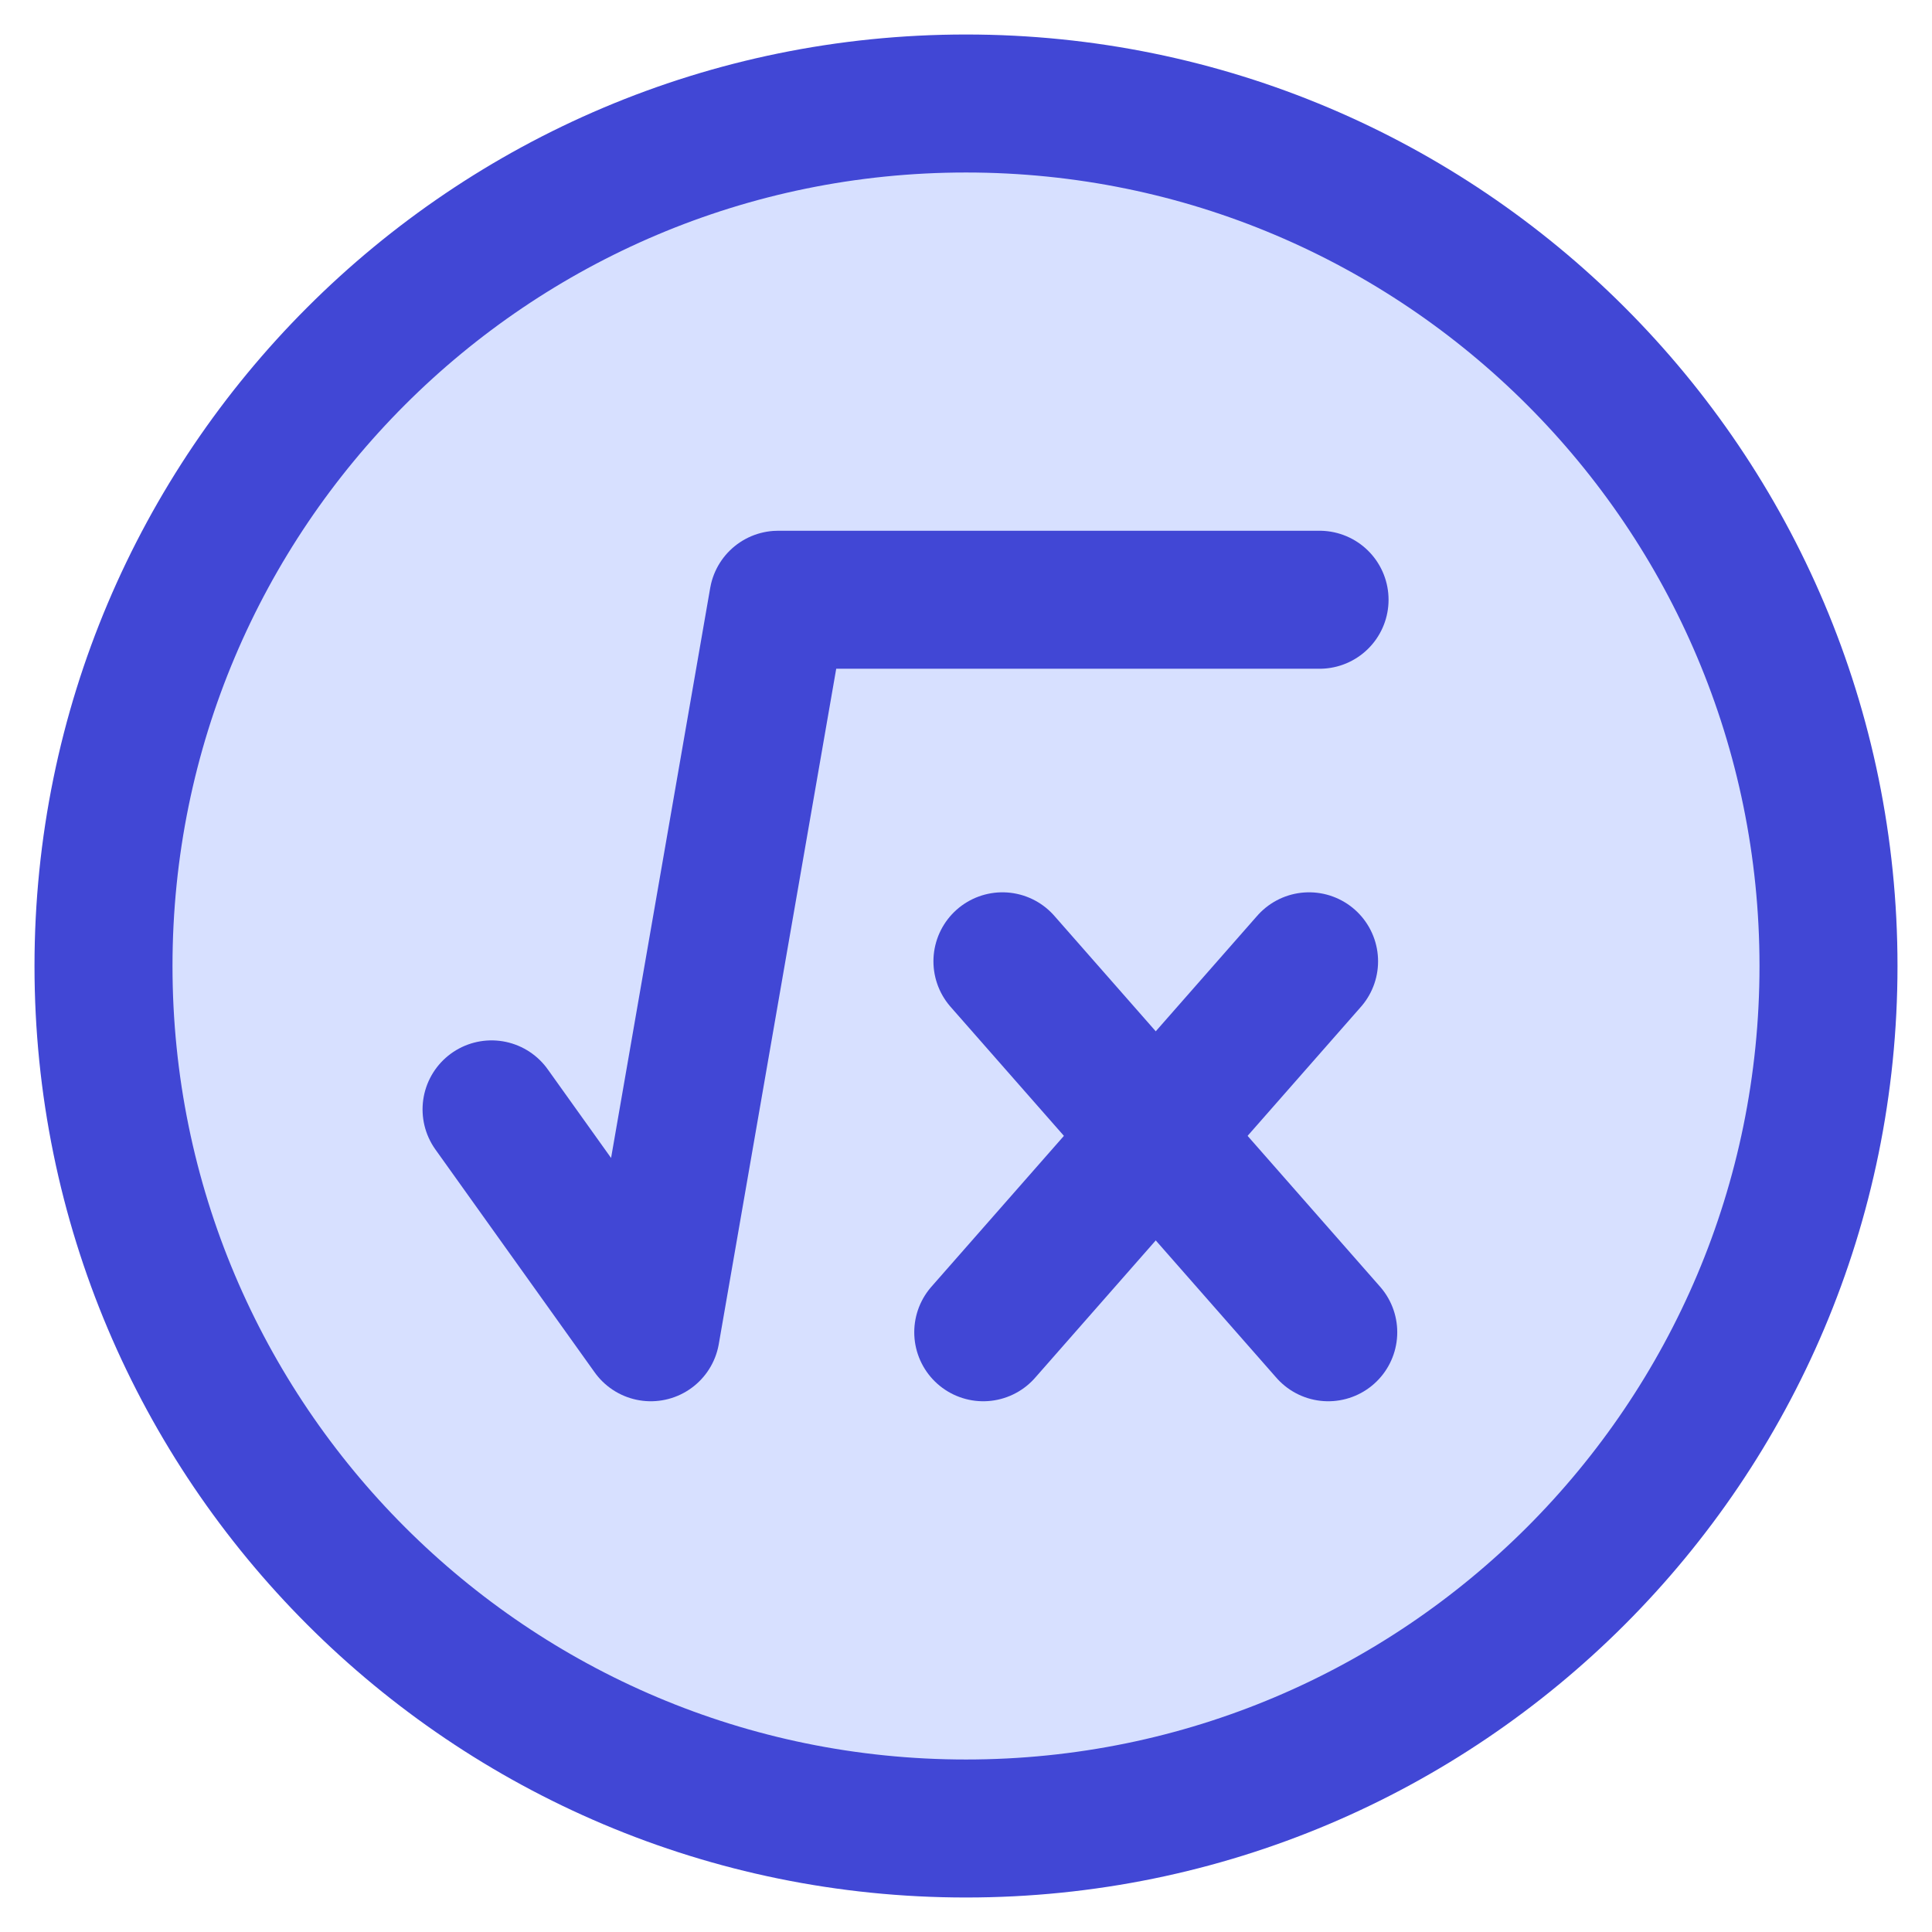
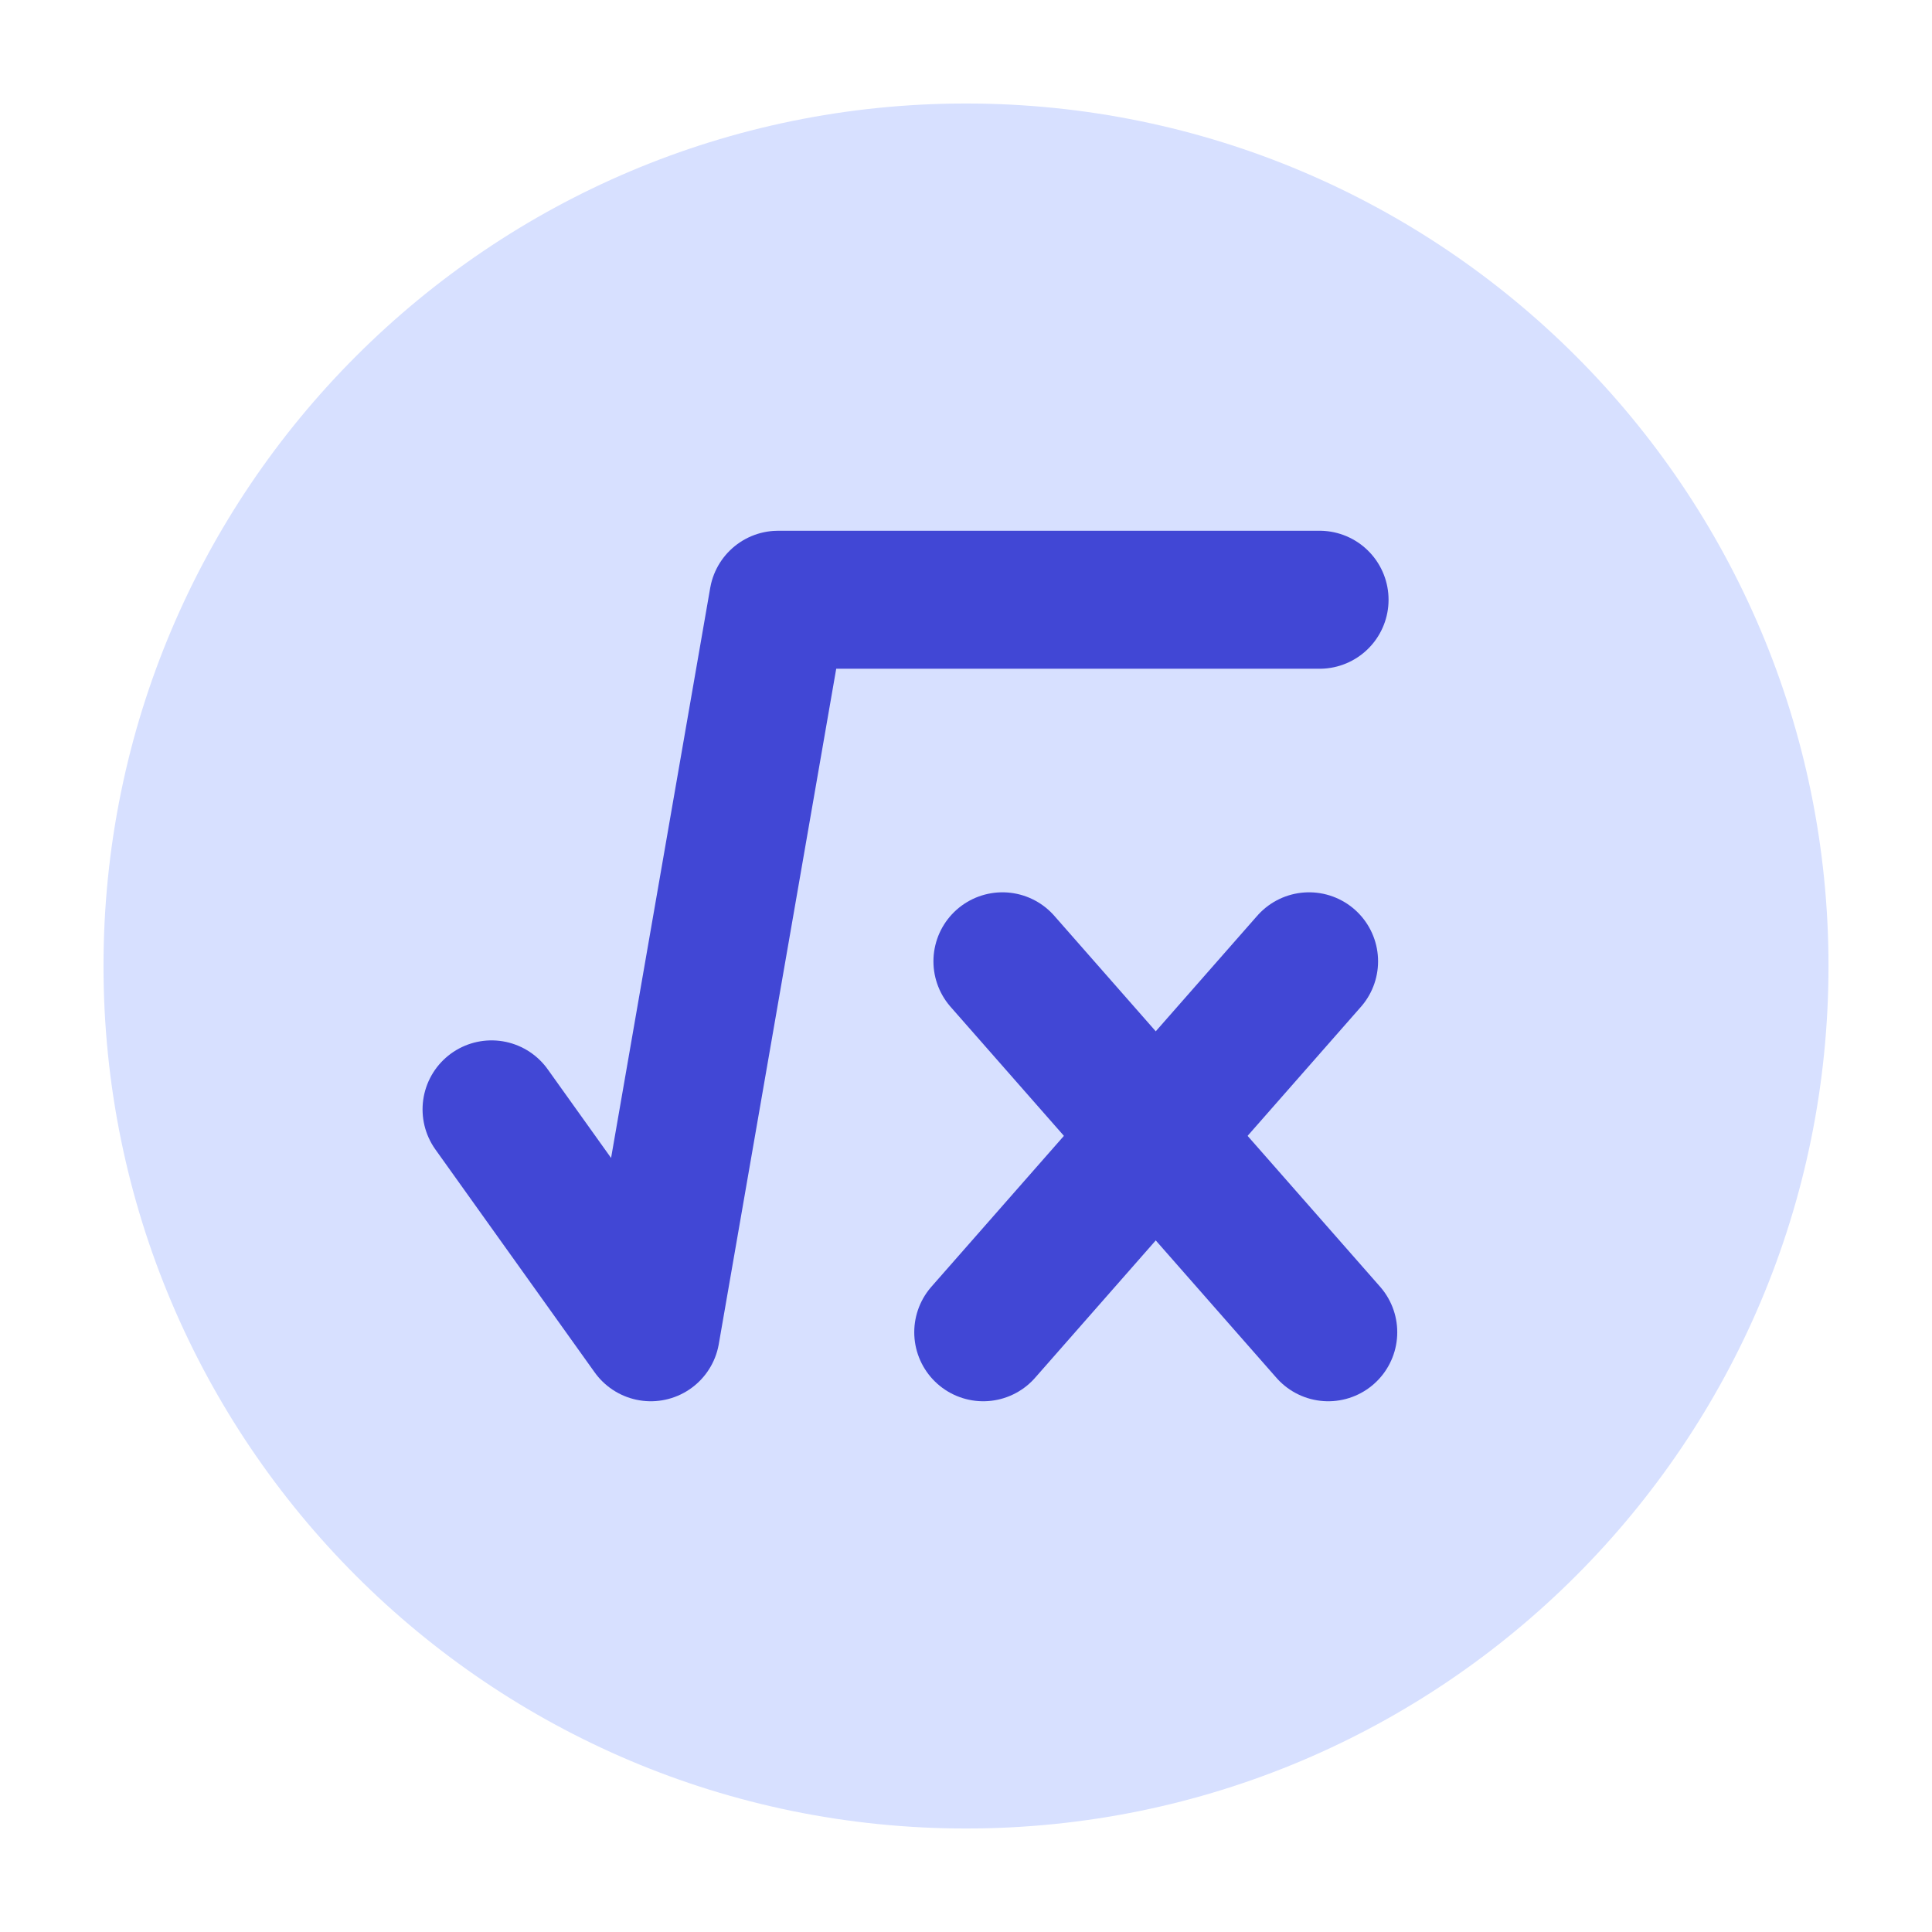
<svg xmlns="http://www.w3.org/2000/svg" fill="none" viewBox="0 0 14 14" id="Square-Root-X-Circle--Streamline-Core">
  <desc>Square Root X Circle Streamline Icon: https://streamlinehq.com</desc>
  <g id="square-root-x-circle--interface-math-square-root-sign-mathematics">
    <path id="Vector" fill="#d7e0ff" d="M7 13.25c3.452 0 6.25 -2.798 6.25 -6.25C13.25 3.548 10.452 0.75 7 0.75 3.548 0.75 0.75 3.548 0.75 7c0 3.452 2.798 6.25 6.25 6.25Z" stroke-width="1" />
    <path id="Vector 2379" stroke="#4147d5" stroke-linecap="round" stroke-linejoin="round" d="m3.562 8.039 1.154 1.615 0.923 -5.308H9.562" stroke-width="1" />
-     <path id="Vector_2" stroke="#4147d5" stroke-linecap="round" stroke-linejoin="round" d="M7 13.25c3.452 0 6.25 -2.798 6.25 -6.25C13.25 3.548 10.452 0.75 7 0.75 3.548 0.75 0.75 3.548 0.75 7c0 3.452 2.798 6.25 6.25 6.25Z" stroke-width="1" />
    <path id="Vector 2" stroke="#4147d5" stroke-linecap="round" stroke-linejoin="round" d="M7.264 6.966 9.625 9.654" stroke-width="1" />
    <path id="Vector 3" stroke="#4147d5" stroke-linecap="round" stroke-linejoin="round" d="M9.486 6.966 7.125 9.654" stroke-width="1" />
  </g>
</svg>